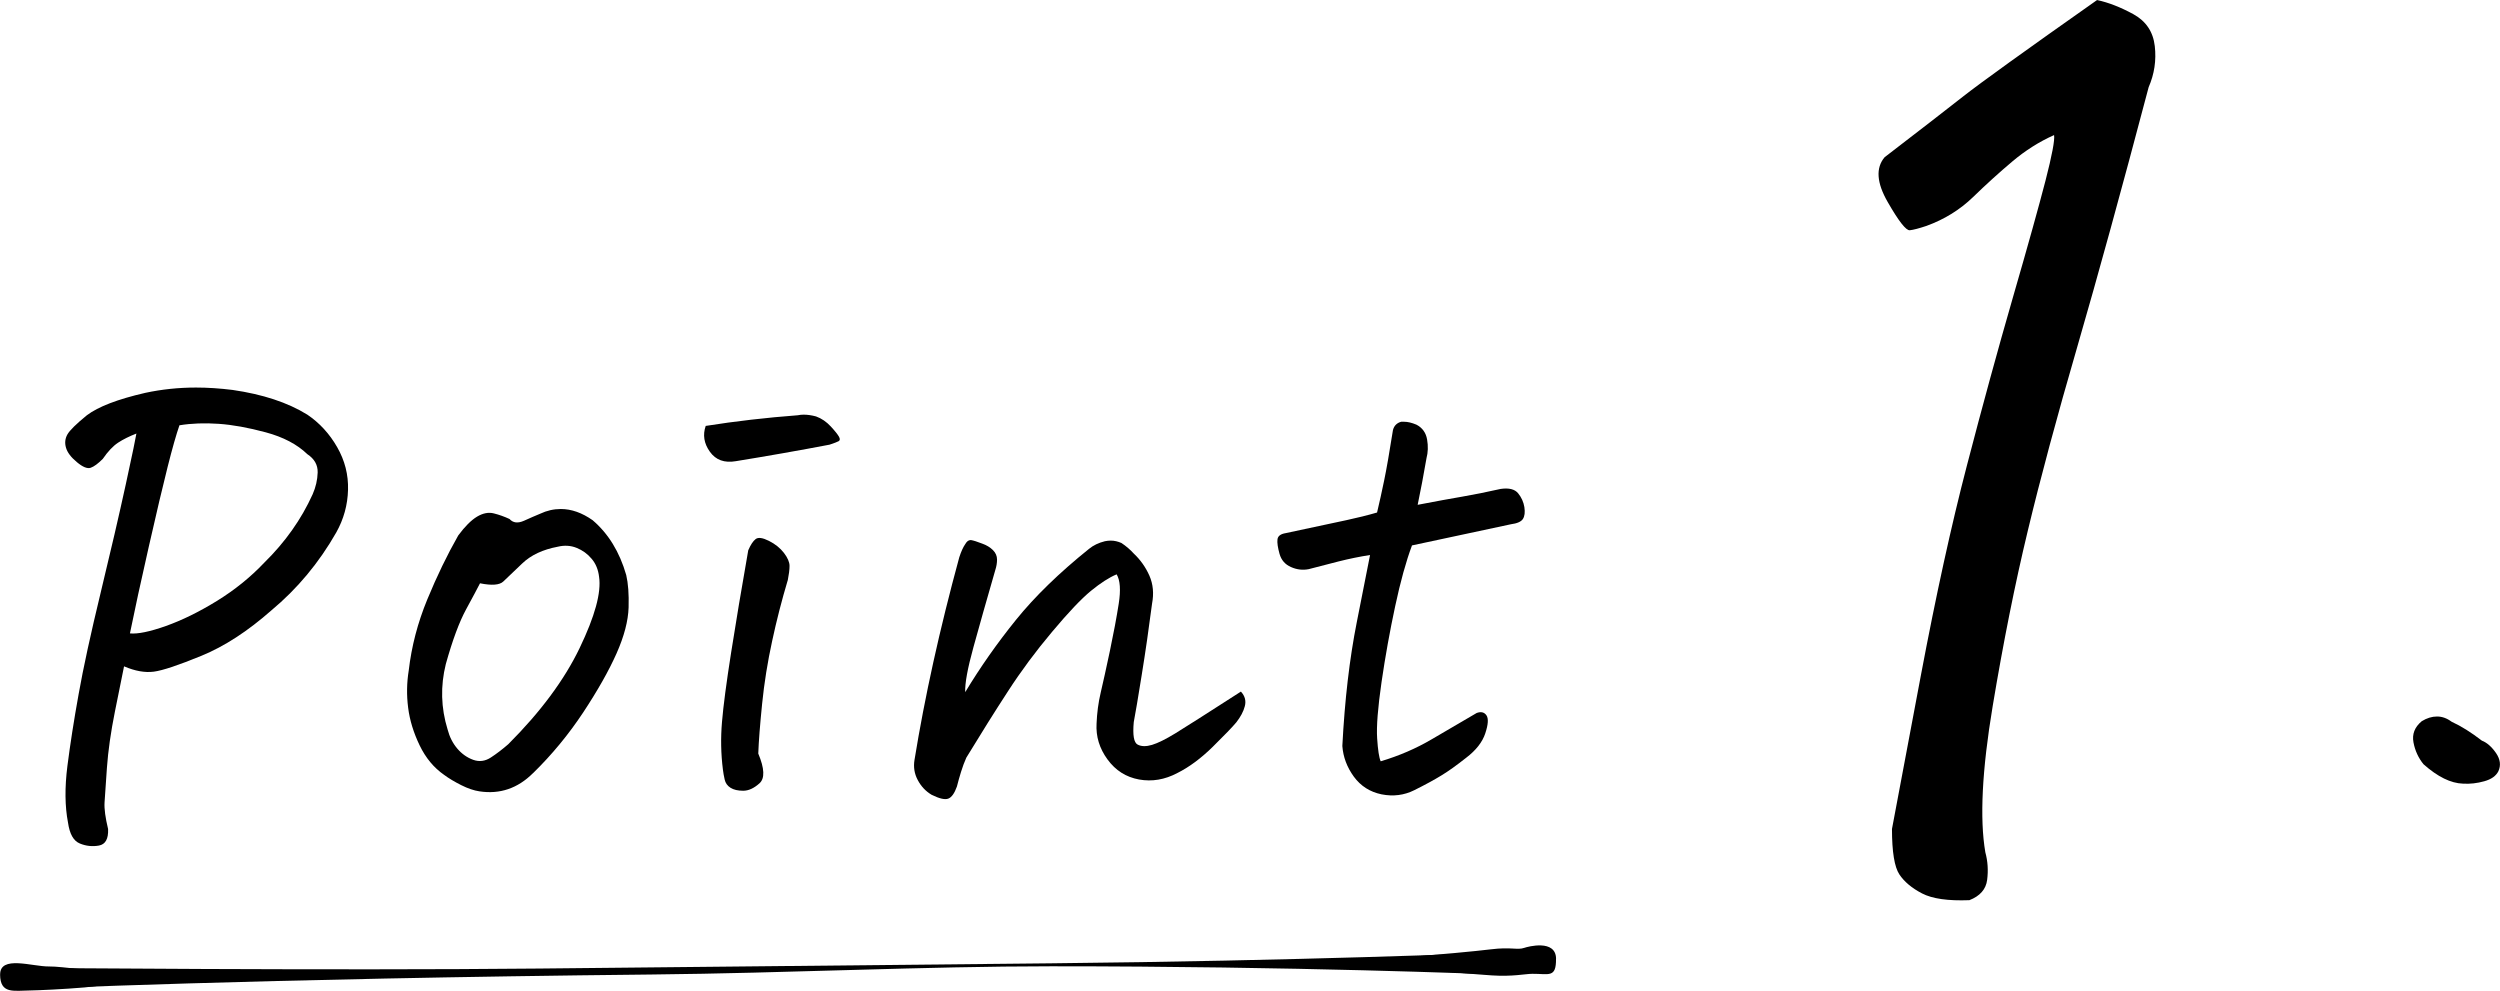
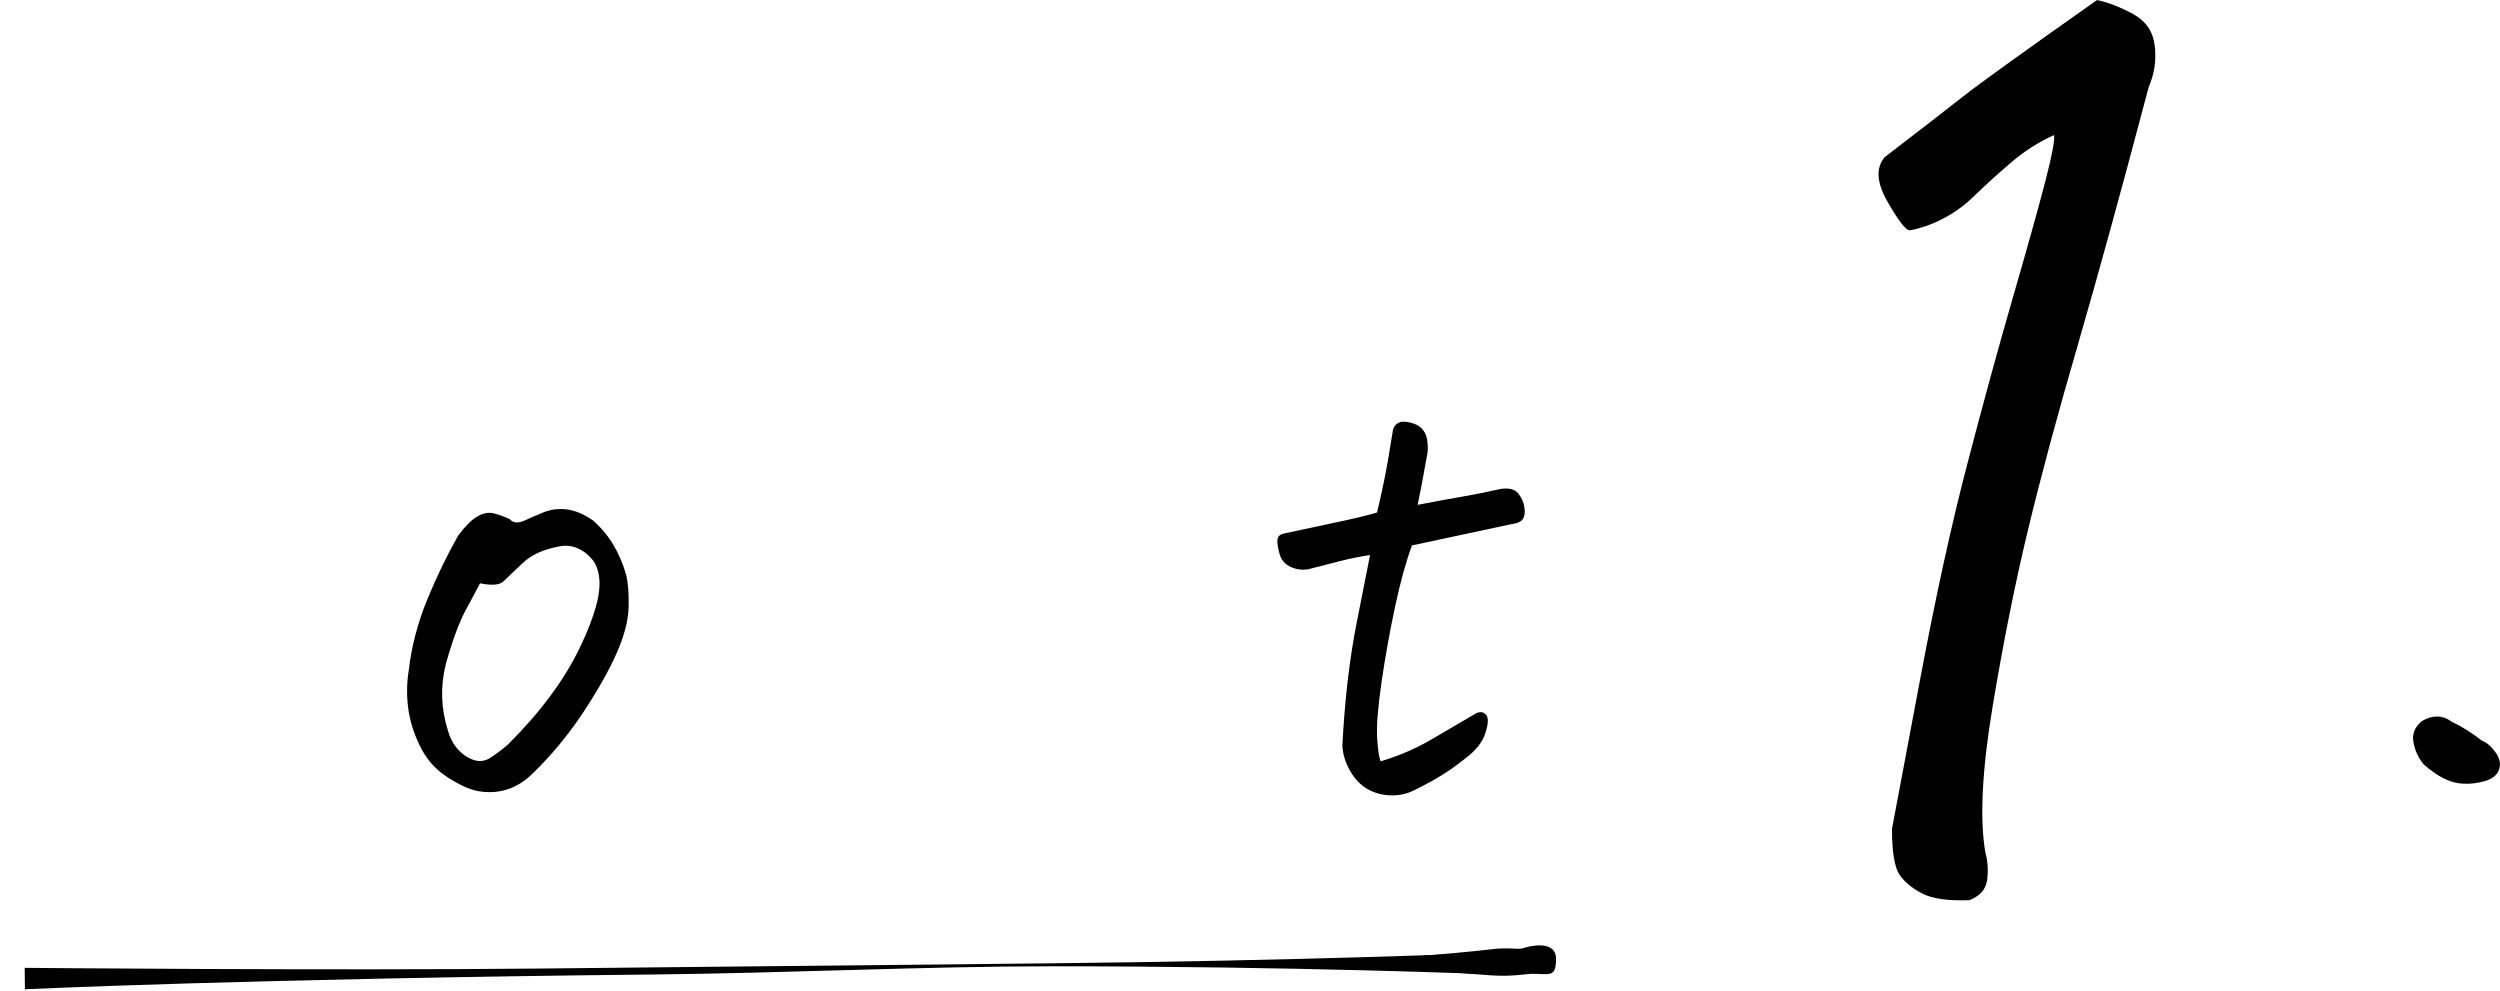
<svg xmlns="http://www.w3.org/2000/svg" id="b" width="57.819" height="22.916" viewBox="0 0 57.819 22.916">
  <defs>
    <style>.d{stroke-width:0px;}</style>
  </defs>
  <g id="c">
-     <path class="d" d="m3.154,10.027c-.164.064-.305.134-.423.211-.118.078-.236.203-.354.375-.109.109-.202.178-.279.205s-.185-.016-.32-.13c-.137-.113-.221-.225-.252-.334-.032-.109-.021-.211.033-.307.055-.096.205-.243.45-.443.264-.199.714-.372,1.35-.518.382-.082.772-.123,1.173-.123.273,0,.554.019.845.055.7.101,1.277.291,1.731.572.282.191.512.441.689.75.178.31.262.639.252.988-.009.351-.1.68-.273.988-.399.7-.899,1.3-1.499,1.8-.546.481-1.084.832-1.616,1.05-.531.218-.899.341-1.103.368-.205.027-.435-.014-.689-.123-.046.228-.116.577-.212,1.05-.095.473-.156.904-.184,1.295-.027.392-.046.659-.055.805s.019.35.082.613c.009.228-.061.354-.212.382-.149.027-.298.012-.442-.048-.145-.059-.236-.22-.273-.483-.072-.373-.077-.81-.014-1.309.064-.5.15-1.055.26-1.664.108-.608.279-1.393.511-2.352.232-.958.425-1.792.58-2.501.154-.709.235-1.1.245-1.173Zm-.15,4.622c.182.018.459-.039.832-.171.372-.132.766-.325,1.179-.579.414-.255.779-.55,1.098-.887.481-.472.855-.999,1.118-1.581.072-.164.111-.332.116-.505.004-.172-.075-.314-.239-.422-.236-.228-.557-.396-.961-.505s-.769-.175-1.091-.197-.625-.012-.906.034c-.073.209-.164.529-.273.961-.109.432-.255,1.048-.436,1.847-.182.8-.327,1.468-.436,2.005Z" />
    <path class="d" d="m12.329,17.879c-.354.354-.768.495-1.24.423-.128-.019-.269-.066-.423-.144s-.286-.156-.396-.238c-.236-.164-.425-.391-.565-.682s-.23-.582-.266-.873c-.037-.29-.032-.576.014-.858.064-.555.206-1.102.429-1.643s.462-1.034.716-1.48c.154-.209.3-.354.436-.436.137-.081.266-.106.389-.074.123.031.243.074.361.129.082.091.192.104.334.041.141-.064.266-.118.375-.163.154-.073.314-.109.477-.109.246,0,.491.087.736.259.363.31.623.731.777,1.268.045.191.064.441.055.75-.01.31-.102.664-.279,1.063-.178.4-.435.855-.77,1.363-.337.509-.723.978-1.159,1.404Zm-1.227-4.39c-.055.109-.162.309-.32.6-.159.291-.316.714-.471,1.268-.127.51-.113,1.014.041,1.514.045.173.12.32.225.443.104.122.228.209.368.259s.277.032.409-.055c.132-.086.266-.189.402-.307.745-.745,1.295-1.486,1.649-2.222.354-.736.505-1.286.45-1.65-.019-.163-.075-.302-.171-.415-.095-.114-.211-.198-.348-.253-.136-.055-.281-.064-.435-.027-.346.065-.621.193-.825.389s-.35.334-.436.416c-.086.082-.266.096-.538.041Z" />
-     <path class="d" d="m16.323,9.85c.69-.109,1.399-.191,2.127-.246.045-.009.091-.014.136-.014.091,0,.186.014.287.041.127.046.24.123.341.232.1.108.163.189.19.238s.024.084-.007.102c-.032.018-.102.045-.211.081-.719.137-1.441.264-2.168.382-.264.046-.464-.027-.6-.218-.137-.191-.169-.391-.096-.6Zm1.895,3.571c-.136.455-.257.923-.36,1.404-.105.481-.183.966-.232,1.452s-.079.87-.089,1.151c.145.346.155.575.027.689-.127.114-.252.171-.375.171-.122,0-.22-.022-.293-.068-.072-.045-.118-.109-.136-.19-.019-.082-.032-.159-.041-.232-.046-.363-.053-.731-.021-1.103.031-.373.102-.907.211-1.603.109-.695.241-1.483.396-2.365.055-.127.111-.213.171-.259.059-.046.161-.032.307.041.144.072.261.166.348.279.086.113.129.214.129.3,0,.087-.014.198-.041.334Z" />
-     <path class="d" d="m28.702,15.998c.091.1.12.211.088.334-.031.122-.098.247-.197.374-.091.109-.273.298-.545.566-.273.268-.546.47-.818.606-.291.154-.586.204-.886.15-.301-.055-.544-.209-.73-.464-.186-.254-.271-.531-.253-.832.01-.245.041-.483.096-.716.055-.231.125-.552.212-.961.086-.408.154-.772.204-1.09.05-.318.034-.546-.048-.682-.173.072-.37.199-.593.381-.223.183-.522.498-.899.948-.378.449-.719.908-1.022,1.377-.305.468-.625.98-.962,1.533-.045.101-.086.209-.122.327-.037.118-.068.231-.096.341-.055.154-.12.248-.197.279-.078.032-.207.002-.389-.088-.137-.082-.243-.195-.32-.341-.078-.145-.102-.301-.075-.464.236-1.454.581-3.018,1.036-4.689.045-.137.091-.236.136-.3.036-.064.077-.096.123-.096h.014c.055.009.141.036.259.082.101.036.182.086.246.149.064.064.095.137.095.219,0,.081-.014.163-.041.245-.199.69-.368,1.283-.504,1.779-.137.495-.2.843-.191,1.043.346-.573.736-1.13,1.173-1.671.436-.54,1-1.088,1.69-1.643.1-.082.223-.141.368-.177.045-.009.091-.014.137-.014.081,0,.163.019.245.055.108.072.204.154.286.245.154.145.274.315.361.511.086.196.106.412.061.648-.073.564-.152,1.113-.239,1.649-.086.536-.147.899-.184,1.09-.027.301.002.473.089.519.086.046.197.048.334.007.136-.041.315-.13.538-.266.223-.137.73-.459,1.52-.968Z" />
    <path class="d" d="m32.655,12.617c-.136.364-.266.832-.388,1.404-.123.573-.228,1.157-.315,1.752-.086.596-.12,1.029-.102,1.302.018.273.045.45.082.532.427-.127.822-.298,1.185-.512.363-.213.709-.415,1.036-.606.1-.036.175-.018.225.055.05.073.041.211-.027.416-.067.204-.216.393-.442.565-.219.173-.409.31-.573.409-.163.1-.372.214-.627.341-.236.118-.488.149-.757.096-.268-.055-.481-.191-.641-.409-.159-.219-.247-.454-.266-.709.055-1.063.166-2.018.334-2.863.168-.845.271-1.363.307-1.554-.236.036-.479.086-.73.149-.25.065-.479.123-.689.178-.136.027-.273.012-.408-.048-.137-.059-.226-.161-.267-.307-.04-.145-.057-.257-.047-.334.009-.077.072-.125.19-.144l1.404-.3c.254-.055.49-.113.709-.177.055-.228.108-.473.163-.736s.123-.654.205-1.173c.027-.1.091-.163.19-.19h.068c.082,0,.177.022.286.068.137.072.218.186.245.341s.022.3-.014.435c-.064.373-.132.732-.204,1.077.427-.082.772-.145,1.036-.19.264-.046.559-.104.886-.178.191-.027.325.007.402.102s.125.202.144.32c.018.118.007.209-.034.273s-.135.104-.279.123l-2.291.49Z" />
    <path class="d" d="m56.05,17.675c-.118-.145-.196-.314-.232-.505-.036-.19.027-.354.191-.49.118-.073.236-.109.354-.109s.231.041.341.123c.218.1.449.245.695.435.118.046.227.142.327.286.1.145.118.287.055.423-.055.109-.164.186-.327.231-.164.046-.327.065-.491.055-.282-.009-.586-.158-.913-.449Z" />
    <path class="d" d="m47.506,3.124c-.341.152-.663.355-.965.61-.304.256-.606.53-.909.824-.304.294-.663.516-1.079.667-.171.057-.299.091-.384.1-.085.01-.256-.208-.511-.653-.256-.444-.28-.79-.071-1.036.814-.625,1.42-1.094,1.817-1.406s1.43-1.056,3.096-2.229c.266.057.544.166.838.326.294.161.459.408.497.739s-.01.648-.142.951c-.625,2.367-1.175,4.364-1.647,5.992-.474,1.629-.857,3.054-1.15,4.275-.294,1.221-.564,2.57-.81,4.047s-.303,2.603-.17,3.38c.057.208.07.421.042.639s-.166.374-.411.469c-.493.019-.857-.033-1.094-.156-.237-.123-.412-.27-.525-.44-.113-.17-.171-.52-.171-1.051.095-.511.317-1.694.668-3.55.35-1.855.705-3.475,1.065-4.856.36-1.383.715-2.68,1.065-3.892.351-1.211.601-2.111.753-2.698.151-.587.217-.938.198-1.051Z" />
    <path class="d" d="m.576,22.879s5.26-.246,14.501-.341c3.131-.032,6.328-.19,9.236-.19,5.675-.001,10.146.185,10.146.185l-.005-.495s-4.404.183-10.138.241c-7.771.079-9.07.093-11.84.121-4.813.049-11.905-.016-11.905-.016l.005.495Z" />
-     <path class="d" d="m.002,22.54c.005.454.31.371.696.367.17-.002.783-.029,1.257-.07.721-.062.931-.229,1.442-.234-.464.005-.691-.102-1.414-.177-.475-.049-.684-.075-.851-.074-.385.004-1.134-.266-1.129.189Z" />
    <path class="d" d="m35.987,22.172c.005.455-.165.346-.55.35-.17.002-.455.068-.93.037-.722-.047-3.391-.294-3.902-.289.464-.005,3.151-.224,3.872-.314.474-.059.615.022.778-.035.08-.028.728-.203.733.252Z" />
  </g>
</svg>